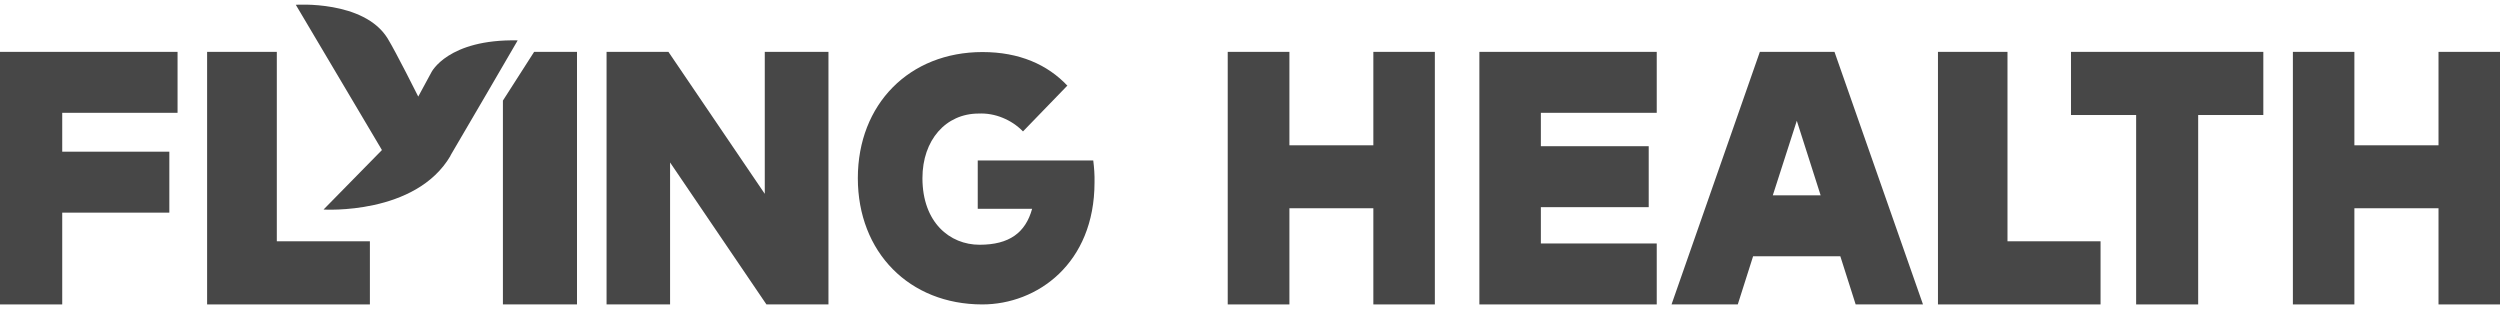
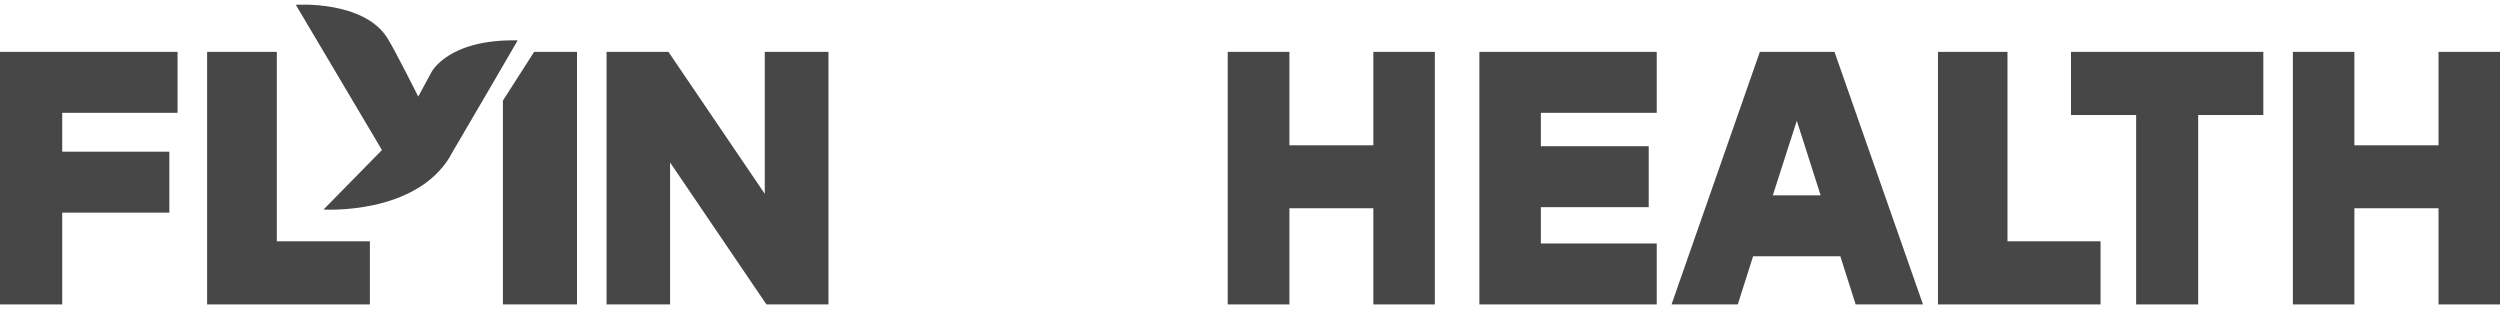
<svg xmlns="http://www.w3.org/2000/svg" width="200" height="25" viewBox="0 0 200 25" fill="none">
  <path d="M155.037 4.149V24.354H168.044V19.303H160.599V4.149H155.037Z" fill="#474747" />
  <path d="M109.868 4.149V11.624H103.153V4.149H98.218V24.354H103.153V16.66H109.868V24.354H114.788V4.149H109.868Z" fill="#474747" />
  <path d="M118.35 4.149V24.354H132.539V19.478H123.269V16.573H131.897V11.697H123.269V9.025H132.539V4.149H118.35Z" fill="#474747" />
  <path d="M140.788 4.149L133.723 24.354H139.022L140.248 20.5H147.226L148.453 24.354H153.839L146.759 4.149H140.774H140.788ZM143.737 9.638L145.65 15.624H141.825L143.752 9.638H143.737Z" fill="#474747" />
  <path d="M165.679 4.149V9.201H170.891V24.354H175.854V9.201H181.066V4.149H165.679Z" fill="#474747" />
  <path d="M195.081 4.149V11.624H188.351V4.149H183.431V24.354H188.351V16.66H195.081V24.354H200.001V4.149H195.081Z" fill="#474747" />
  <path d="M0 4.149V24.354H4.978V17.011H13.547V12.135H4.978V9.025H14.204V4.149H0Z" fill="#474747" />
  <path d="M29.591 24.354H16.569V4.149H22.145V19.303H29.591V24.354Z" fill="#474747" />
  <path d="M46.16 24.354H40.233V8.047L42.73 4.149H46.16V24.354Z" fill="#474747" />
  <path d="M66.277 24.354H61.314L53.606 12.996V24.354H48.525V4.149H53.474L61.182 15.507V4.149H66.277V24.354Z" fill="#474747" />
-   <path d="M85.401 6.836L81.839 10.514C81.372 10.033 80.817 9.668 80.204 9.42C79.591 9.171 78.949 9.055 78.292 9.084C75.664 9.084 73.795 11.201 73.795 14.252C73.795 17.799 75.985 19.58 78.365 19.58C80.744 19.58 82.043 18.617 82.569 16.704H78.219V12.836H87.46C87.533 13.419 87.576 14.004 87.562 14.587C87.562 21.098 82.963 24.354 78.584 24.354C72.744 24.354 68.627 20.179 68.627 14.252C68.627 8.325 72.759 4.164 78.598 4.164C81.547 4.164 83.81 5.171 85.401 6.865" fill="#474747" />
  <path d="M36.044 12.456C33.255 17.23 25.883 16.763 25.883 16.763L30.555 12.004L23.664 0.383C23.664 0.383 29.109 0.004 31.007 3.069C31.693 4.193 33.46 7.726 33.46 7.726L34.511 5.785C34.511 5.785 35.825 3.113 41.416 3.23C40.014 5.639 37.927 9.23 36.029 12.456H36.044Z" fill="#474747" />
</svg>